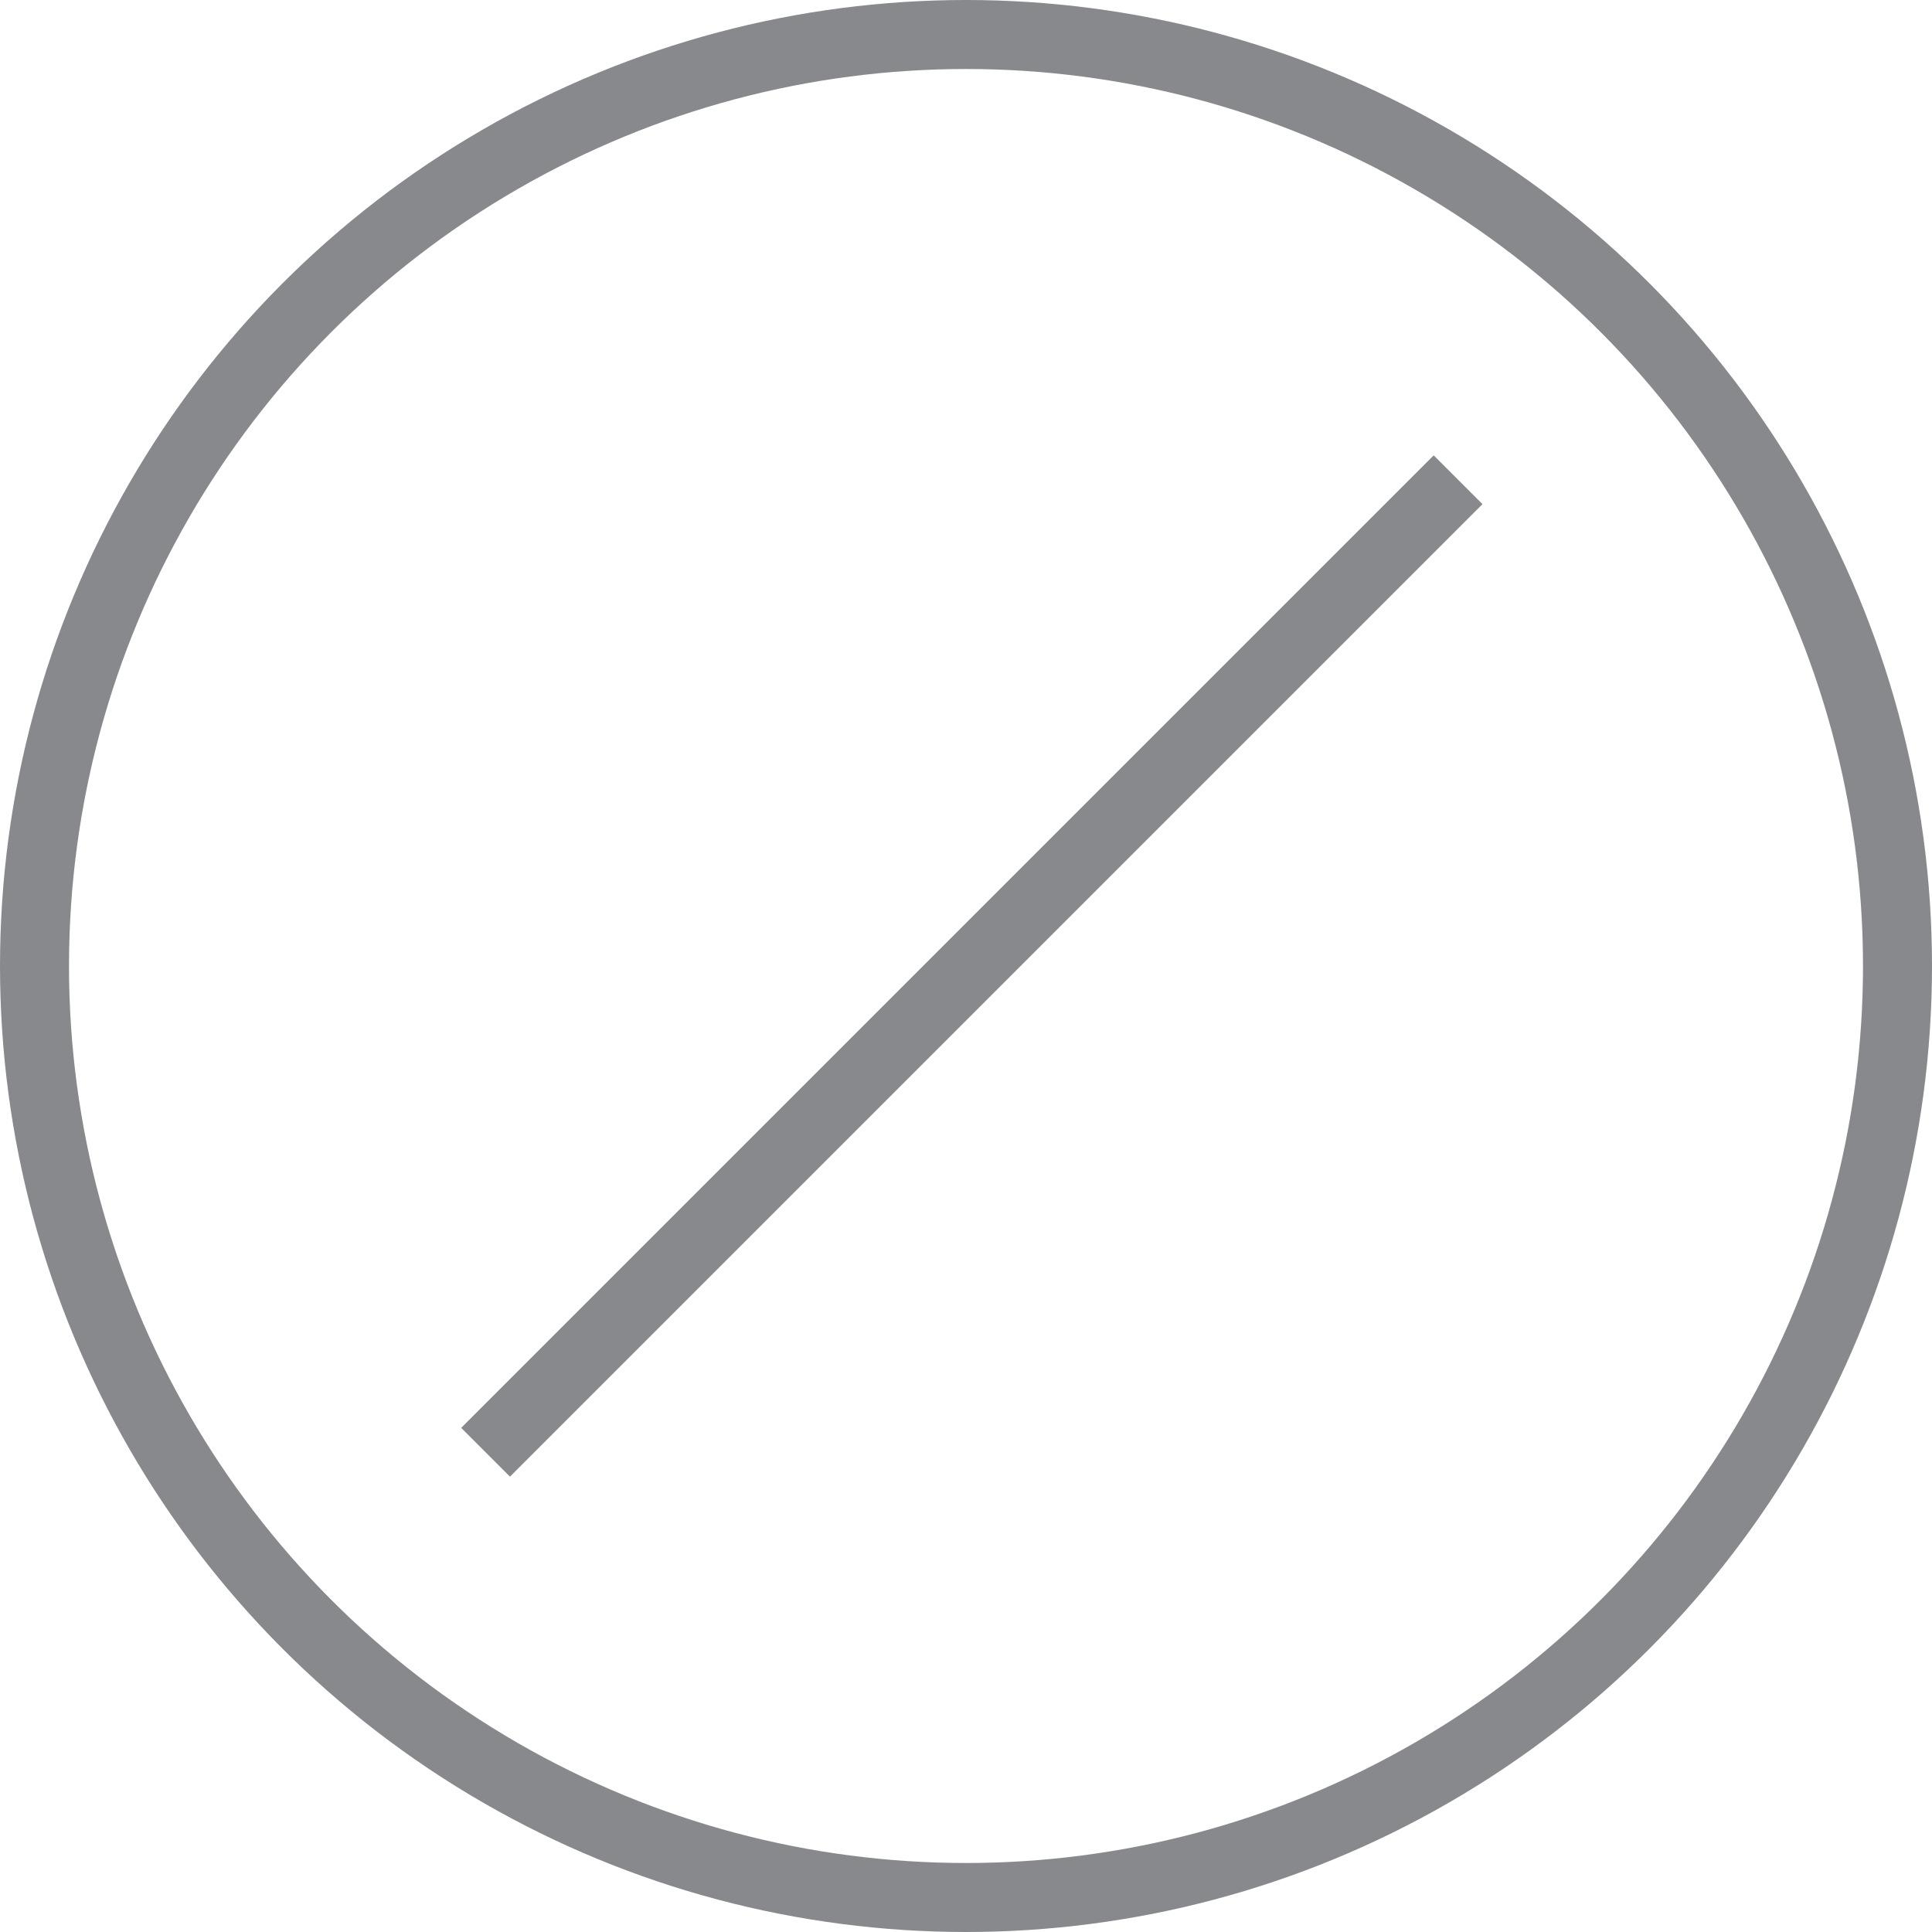
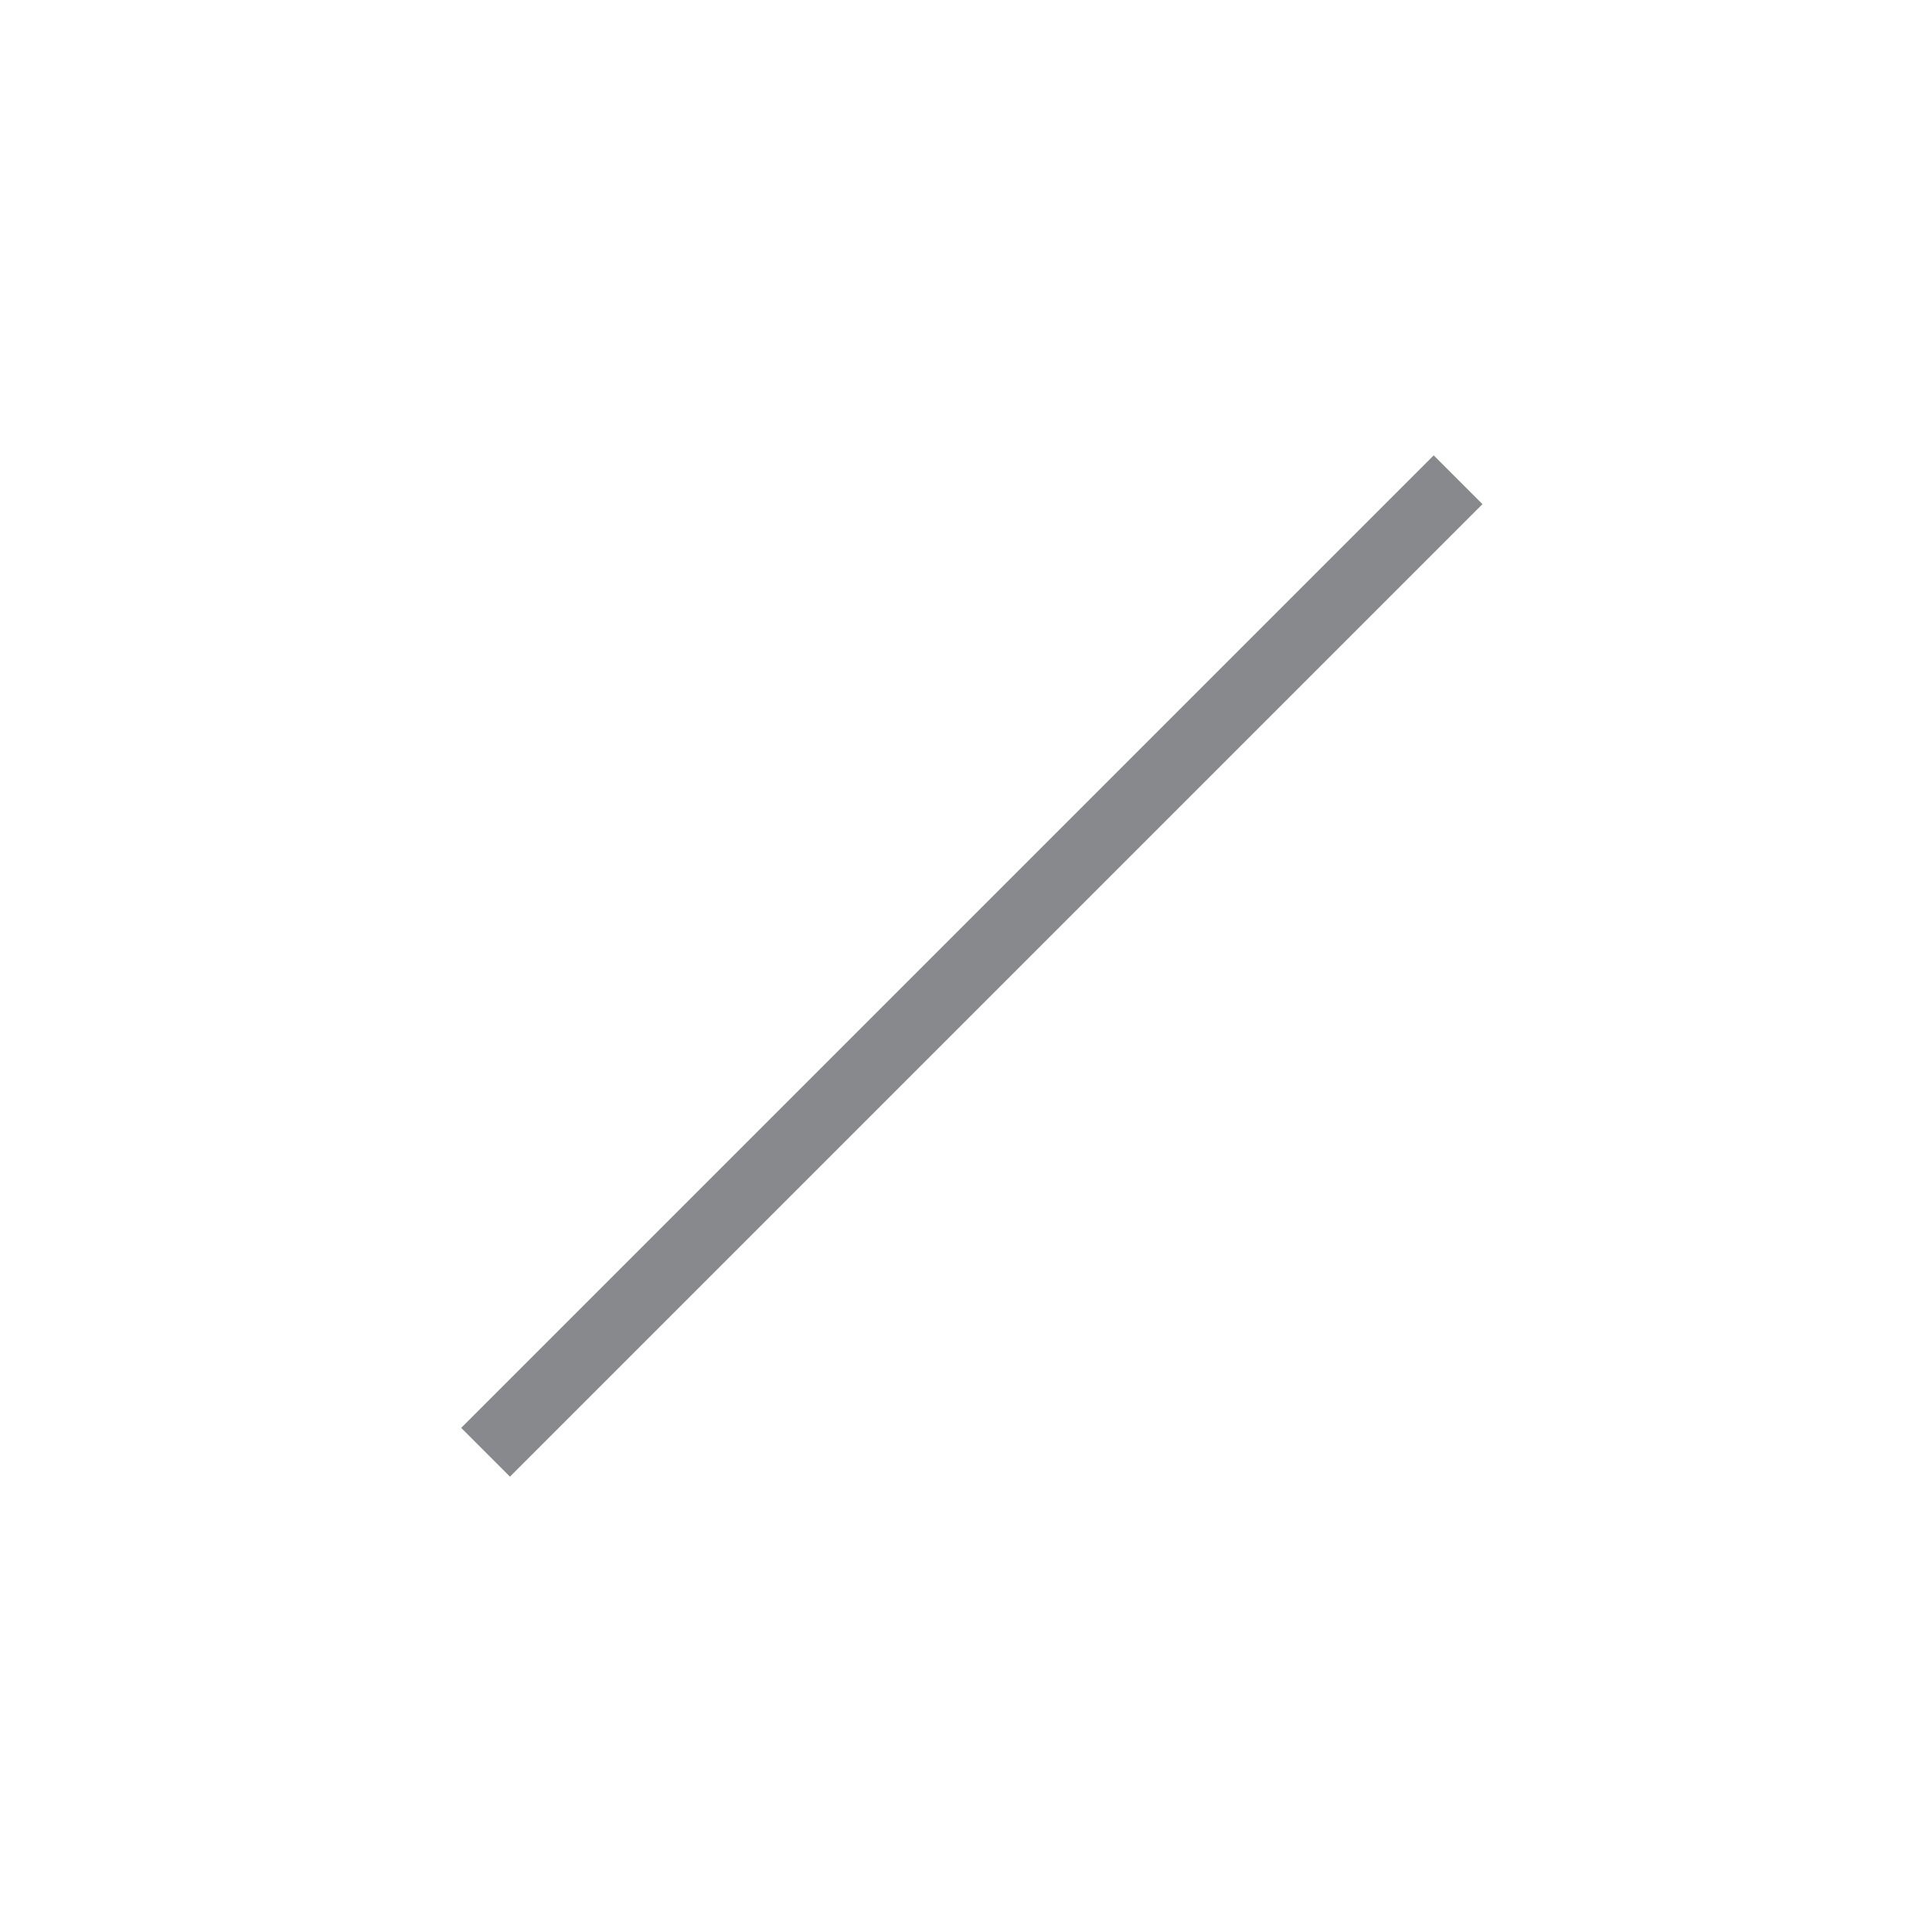
<svg xmlns="http://www.w3.org/2000/svg" width="140" height="140" viewBox="0 0 140 140" fill="none">
-   <circle cx="70" cy="70" r="67.5" stroke="#88898D" stroke-width="5" />
  <path d="M35.186 105.237L105.659 34.764" stroke="#88898D" stroke-width="5" />
</svg>